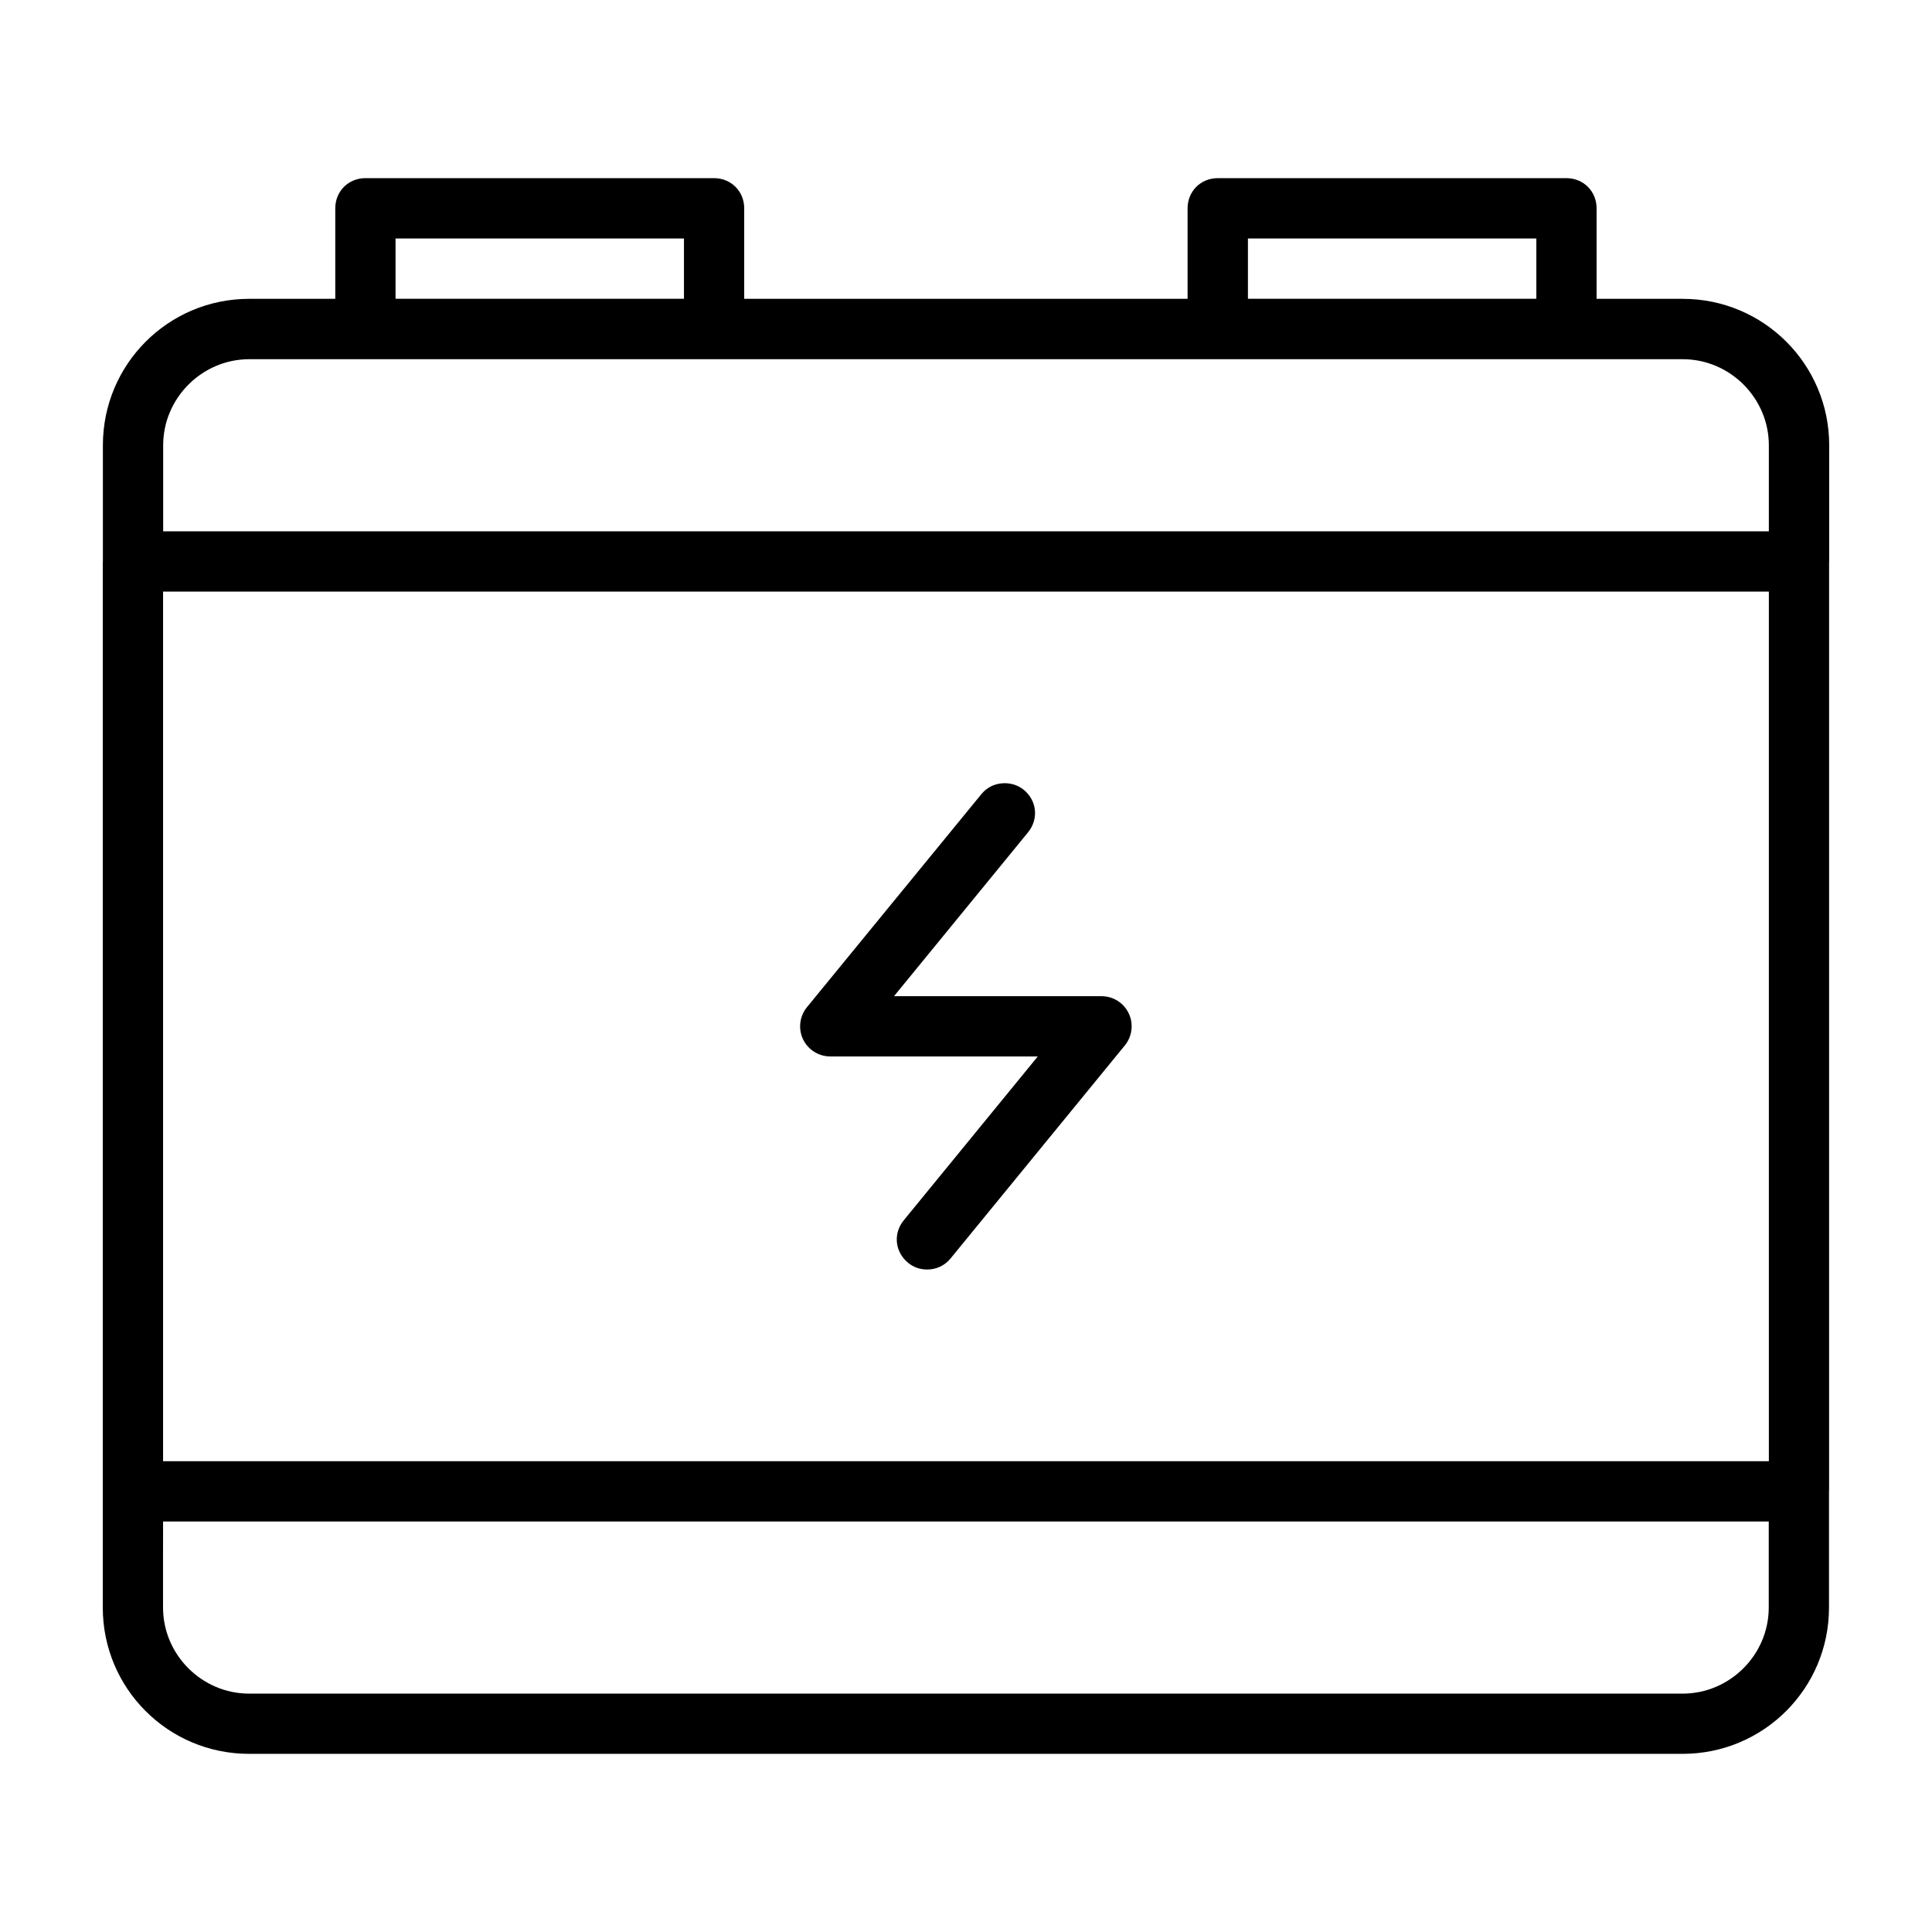
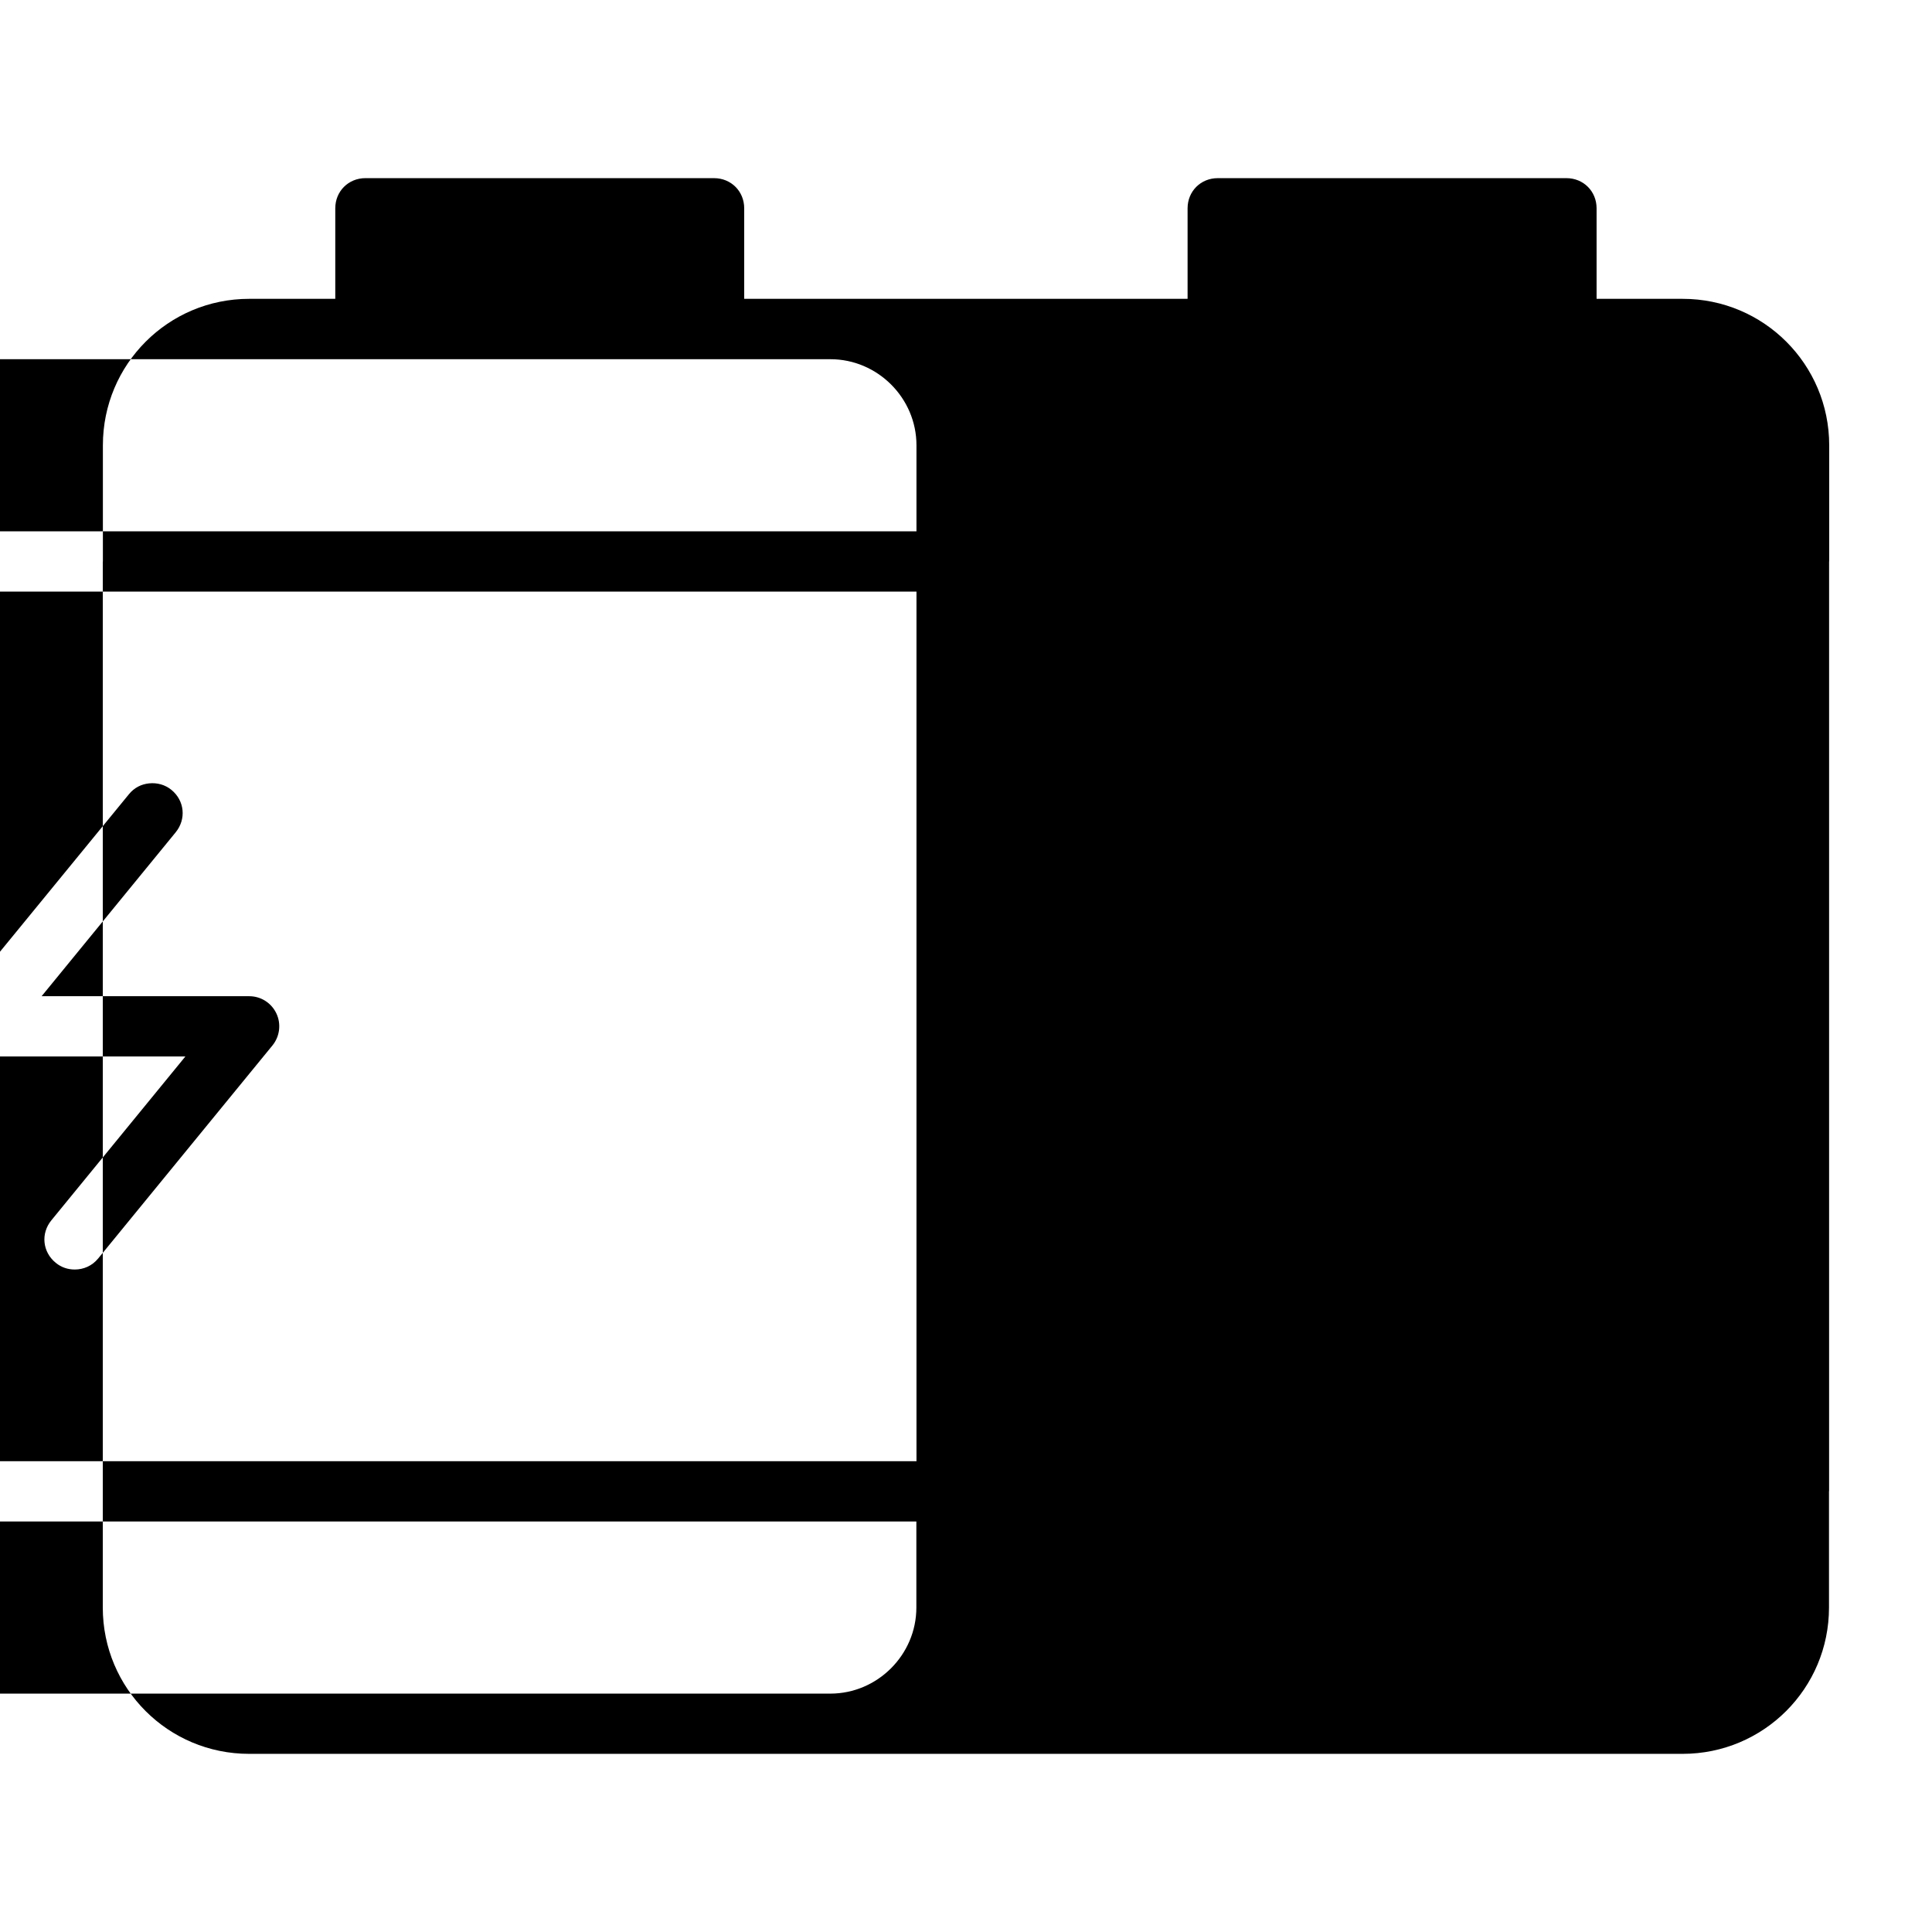
<svg xmlns="http://www.w3.org/2000/svg" fill="#000000" width="800px" height="800px" version="1.1" viewBox="144 144 512 512">
-   <path d="m240.84 191.21c-4.504 0-7.988 3.484-7.988 7.988v23.996h-22.809c-21.457 0-38.777 17.34-38.777 38.809v30.73s-0.023 0.188-0.027 0.23v277.05c0 21.457 17.324 38.777 38.777 38.777h379.91c21.449-0.016 38.777-17.324 38.777-38.777v-30.73s0.023-0.188 0.027-0.23v-246.2s0.023-0.188 0.027-0.23v-30.617c0-21.449-17.359-38.809-38.809-38.809h-22.836v-23.996c0-4.504-3.484-7.988-7.988-7.988h-92.414c-4.504 0-7.988 3.484-7.988 7.988v23.996h-117.5v-23.996c0-4.504-3.484-7.988-7.988-7.988zm7.984 15.996h76.434v15.977h-76.434zm225.89 0h76.434v15.977h-76.434zm-264.67 31.988h379.91c12.508 0 22.809 10.301 22.809 22.809v22.809h-425.52v-22.809c0-12.508 10.301-22.809 22.809-22.809zm-22.828 61.586h425.55v230.46h-425.55zm222.21 50.82c-2.066 0.207-3.93 1.121-5.356 2.863l-46.223 56.461c-1.941 2.375-2.359 5.707-1.043 8.477 1.324 2.785 4.144 4.57 7.234 4.57h54.988l-35.512 43.414c-2.863 3.496-2.367 8.391 1.129 11.258 1.531 1.254 3.254 1.793 5.066 1.793 2.332 0 4.594-0.965 6.195-2.922l46.191-56.461c1.941-2.375 2.359-5.707 1.043-8.477-1.332-2.809-4.117-4.57-7.203-4.57h-55.016l35.512-43.414c2.863-3.492 2.391-8.406-1.102-11.258-1.719-1.41-3.828-1.941-5.902-1.734zm-222.21 195.61h425.52v22.809c0 12.508-10.301 22.809-22.809 22.809h-379.91c-12.508 0-22.809-10.301-22.809-22.809v-15.395z" />
+   <path d="m240.84 191.21c-4.504 0-7.988 3.484-7.988 7.988v23.996h-22.809c-21.457 0-38.777 17.34-38.777 38.809v30.73s-0.023 0.188-0.027 0.23v277.05c0 21.457 17.324 38.777 38.777 38.777h379.91c21.449-0.016 38.777-17.324 38.777-38.777v-30.73s0.023-0.188 0.027-0.23v-246.2s0.023-0.188 0.027-0.23v-30.617c0-21.449-17.359-38.809-38.809-38.809h-22.836v-23.996c0-4.504-3.484-7.988-7.988-7.988h-92.414c-4.504 0-7.988 3.484-7.988 7.988v23.996h-117.5v-23.996c0-4.504-3.484-7.988-7.988-7.988zm7.984 15.996h76.434v15.977h-76.434zh76.434v15.977h-76.434zm-264.67 31.988h379.91c12.508 0 22.809 10.301 22.809 22.809v22.809h-425.52v-22.809c0-12.508 10.301-22.809 22.809-22.809zm-22.828 61.586h425.55v230.46h-425.55zm222.21 50.82c-2.066 0.207-3.93 1.121-5.356 2.863l-46.223 56.461c-1.941 2.375-2.359 5.707-1.043 8.477 1.324 2.785 4.144 4.57 7.234 4.57h54.988l-35.512 43.414c-2.863 3.496-2.367 8.391 1.129 11.258 1.531 1.254 3.254 1.793 5.066 1.793 2.332 0 4.594-0.965 6.195-2.922l46.191-56.461c1.941-2.375 2.359-5.707 1.043-8.477-1.332-2.809-4.117-4.57-7.203-4.57h-55.016l35.512-43.414c2.863-3.492 2.391-8.406-1.102-11.258-1.719-1.41-3.828-1.941-5.902-1.734zm-222.21 195.61h425.52v22.809c0 12.508-10.301 22.809-22.809 22.809h-379.91c-12.508 0-22.809-10.301-22.809-22.809v-15.395z" />
</svg>